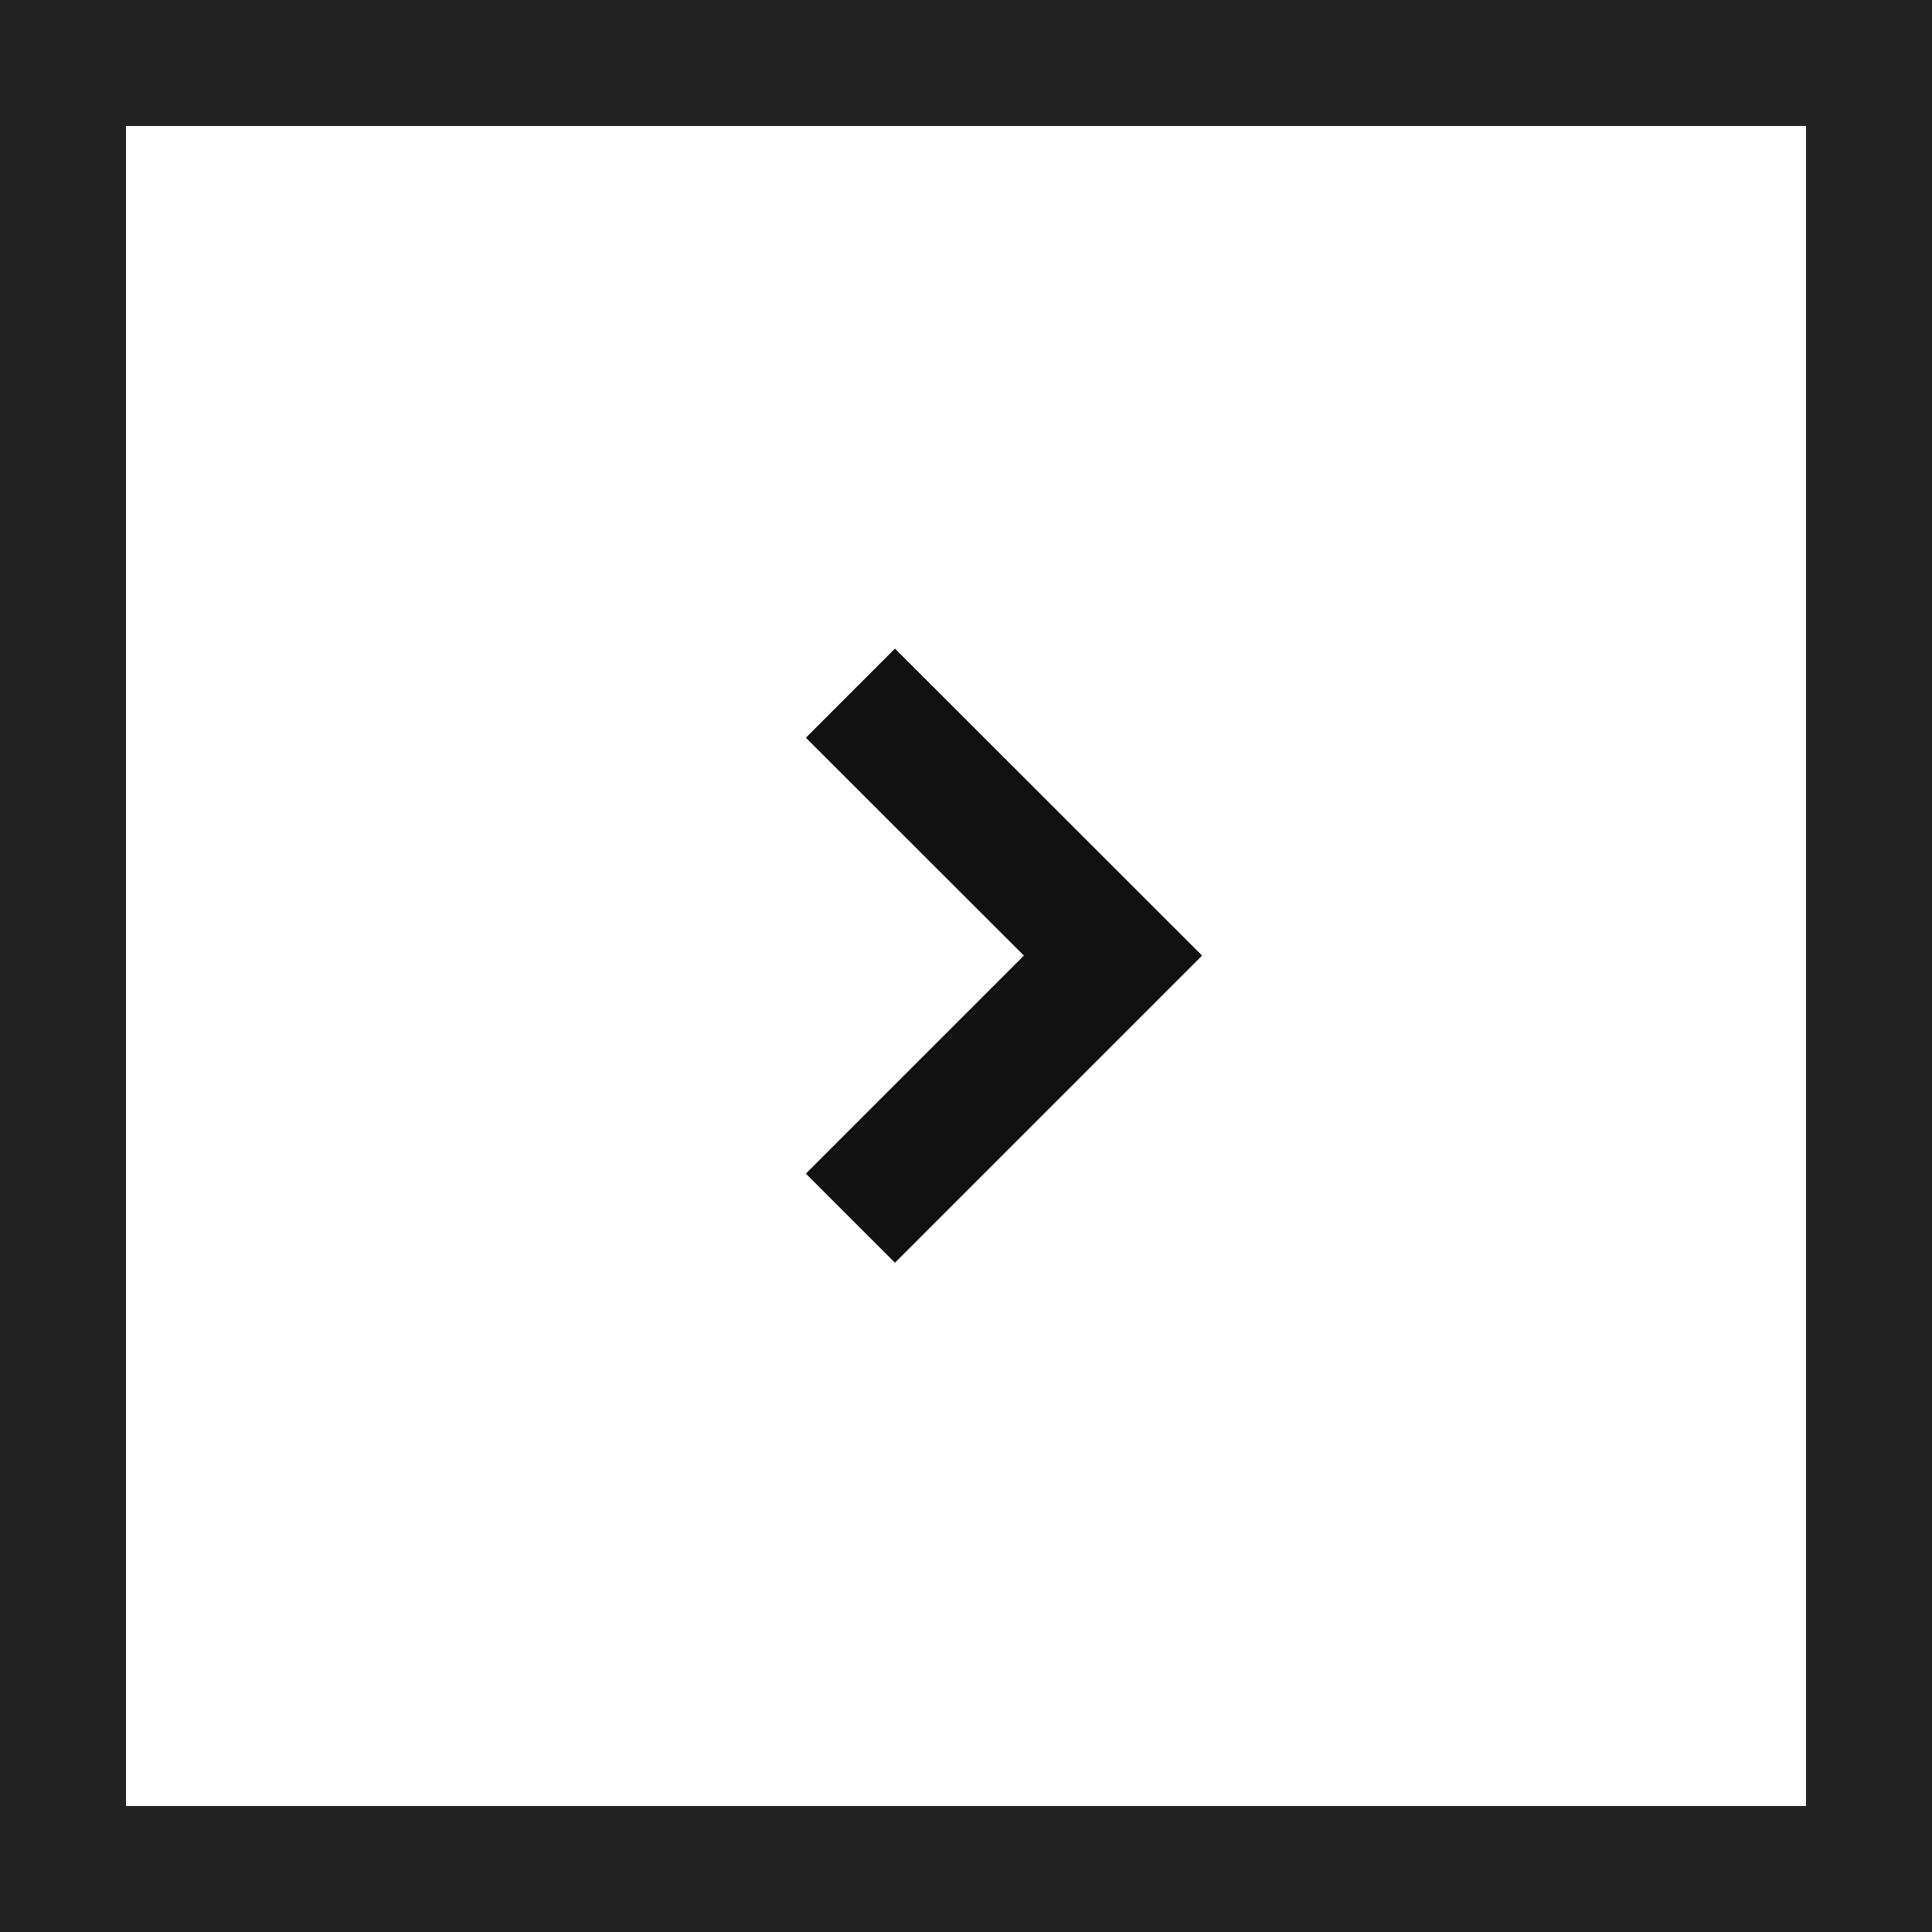
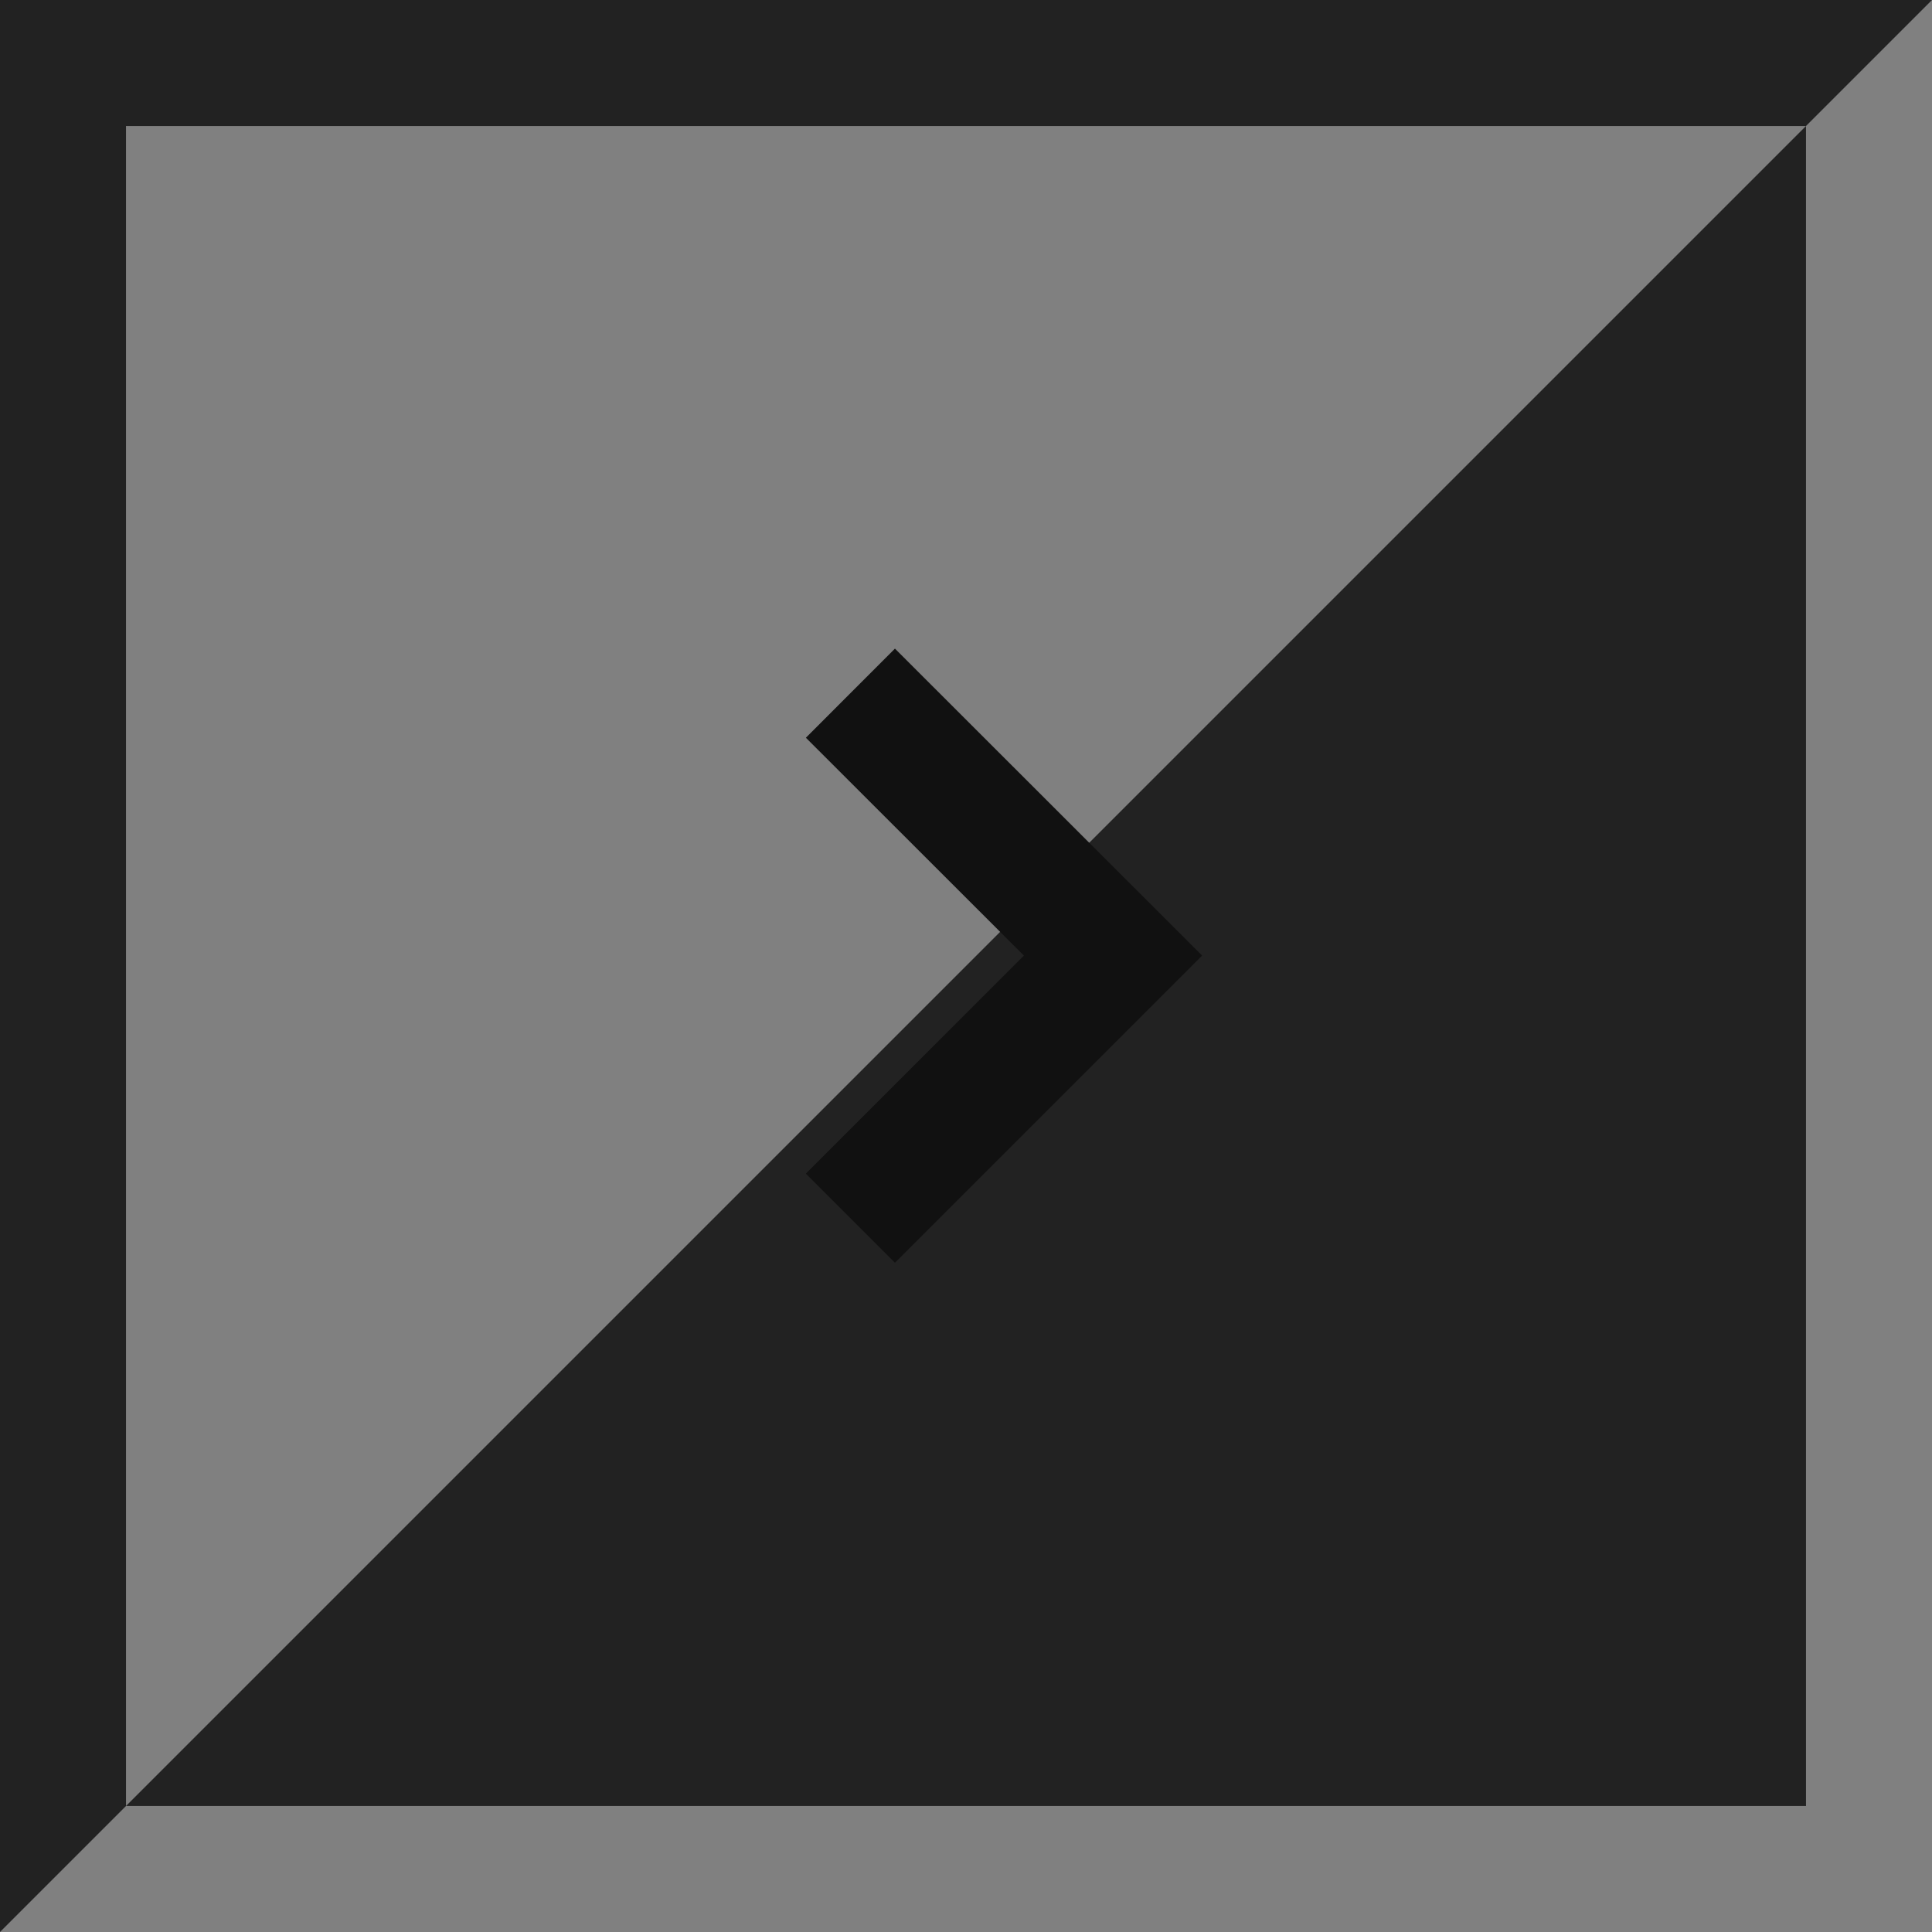
<svg xmlns="http://www.w3.org/2000/svg" width="46" height="46" viewBox="0 0 46 46">
  <rect x="0" y="0" width="46" height="46" fill="#808080" stroke="none" />
  <g id="グループ_333" data-name="グループ 333" transform="translate(-1492 -1546)">
    <g id="パス_773" data-name="パス 773" transform="translate(1492 1546)" fill="#fff">
-       <path d="M 44.5 44.5 L 1.5 44.5 L 1.5 1.5 L 44.5 1.5 L 44.5 44.5 Z" stroke="none" />
-       <path d="M 3 3 L 3 43 L 43 43 L 43 3 L 3 3 M 0 0 L 46 0 L 46 46 L 0 46 L 0 0 Z" stroke="none" fill="#222" />
+       <path d="M 3 3 L 3 43 L 43 43 L 43 3 L 3 3 M 0 0 L 46 0 L 0 46 L 0 0 Z" stroke="none" fill="#222" />
    </g>
    <path id="パス_774" data-name="パス 774" d="M0,0,6.252,6.252,12.5,0" transform="translate(1512.248 1575.004) rotate(-90)" fill="none" stroke="#111" stroke-width="3" />
  </g>
</svg>